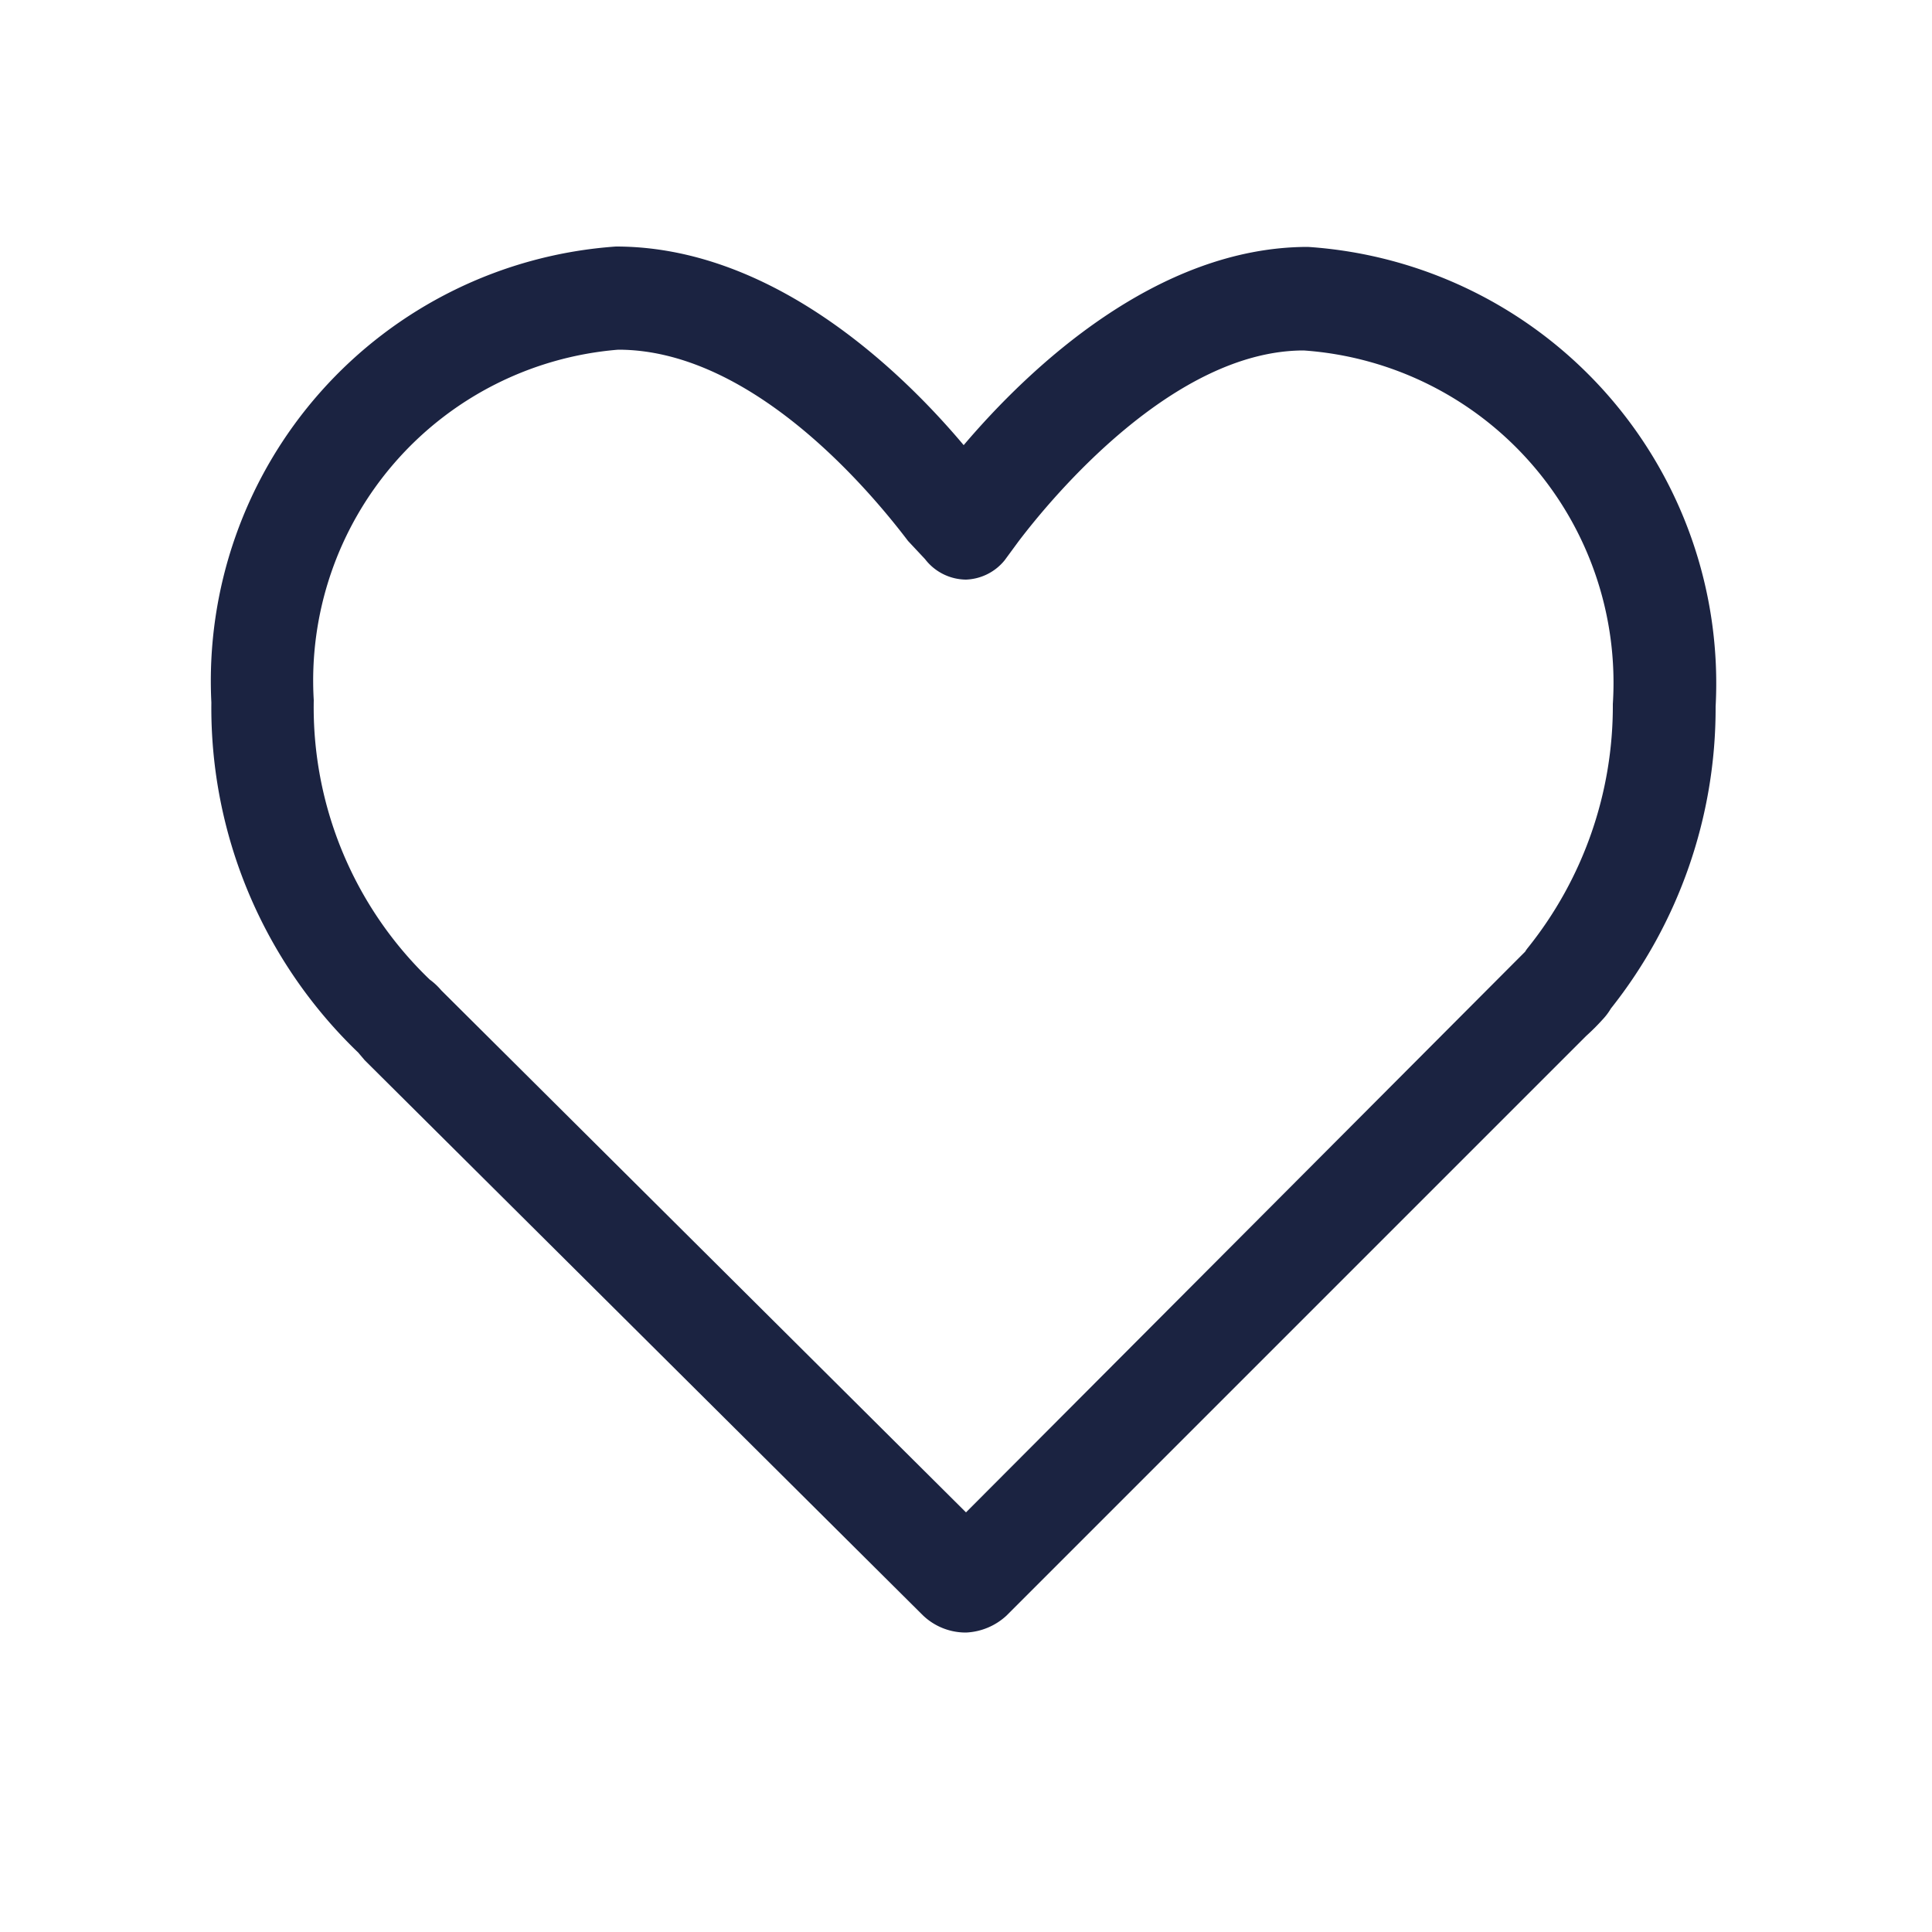
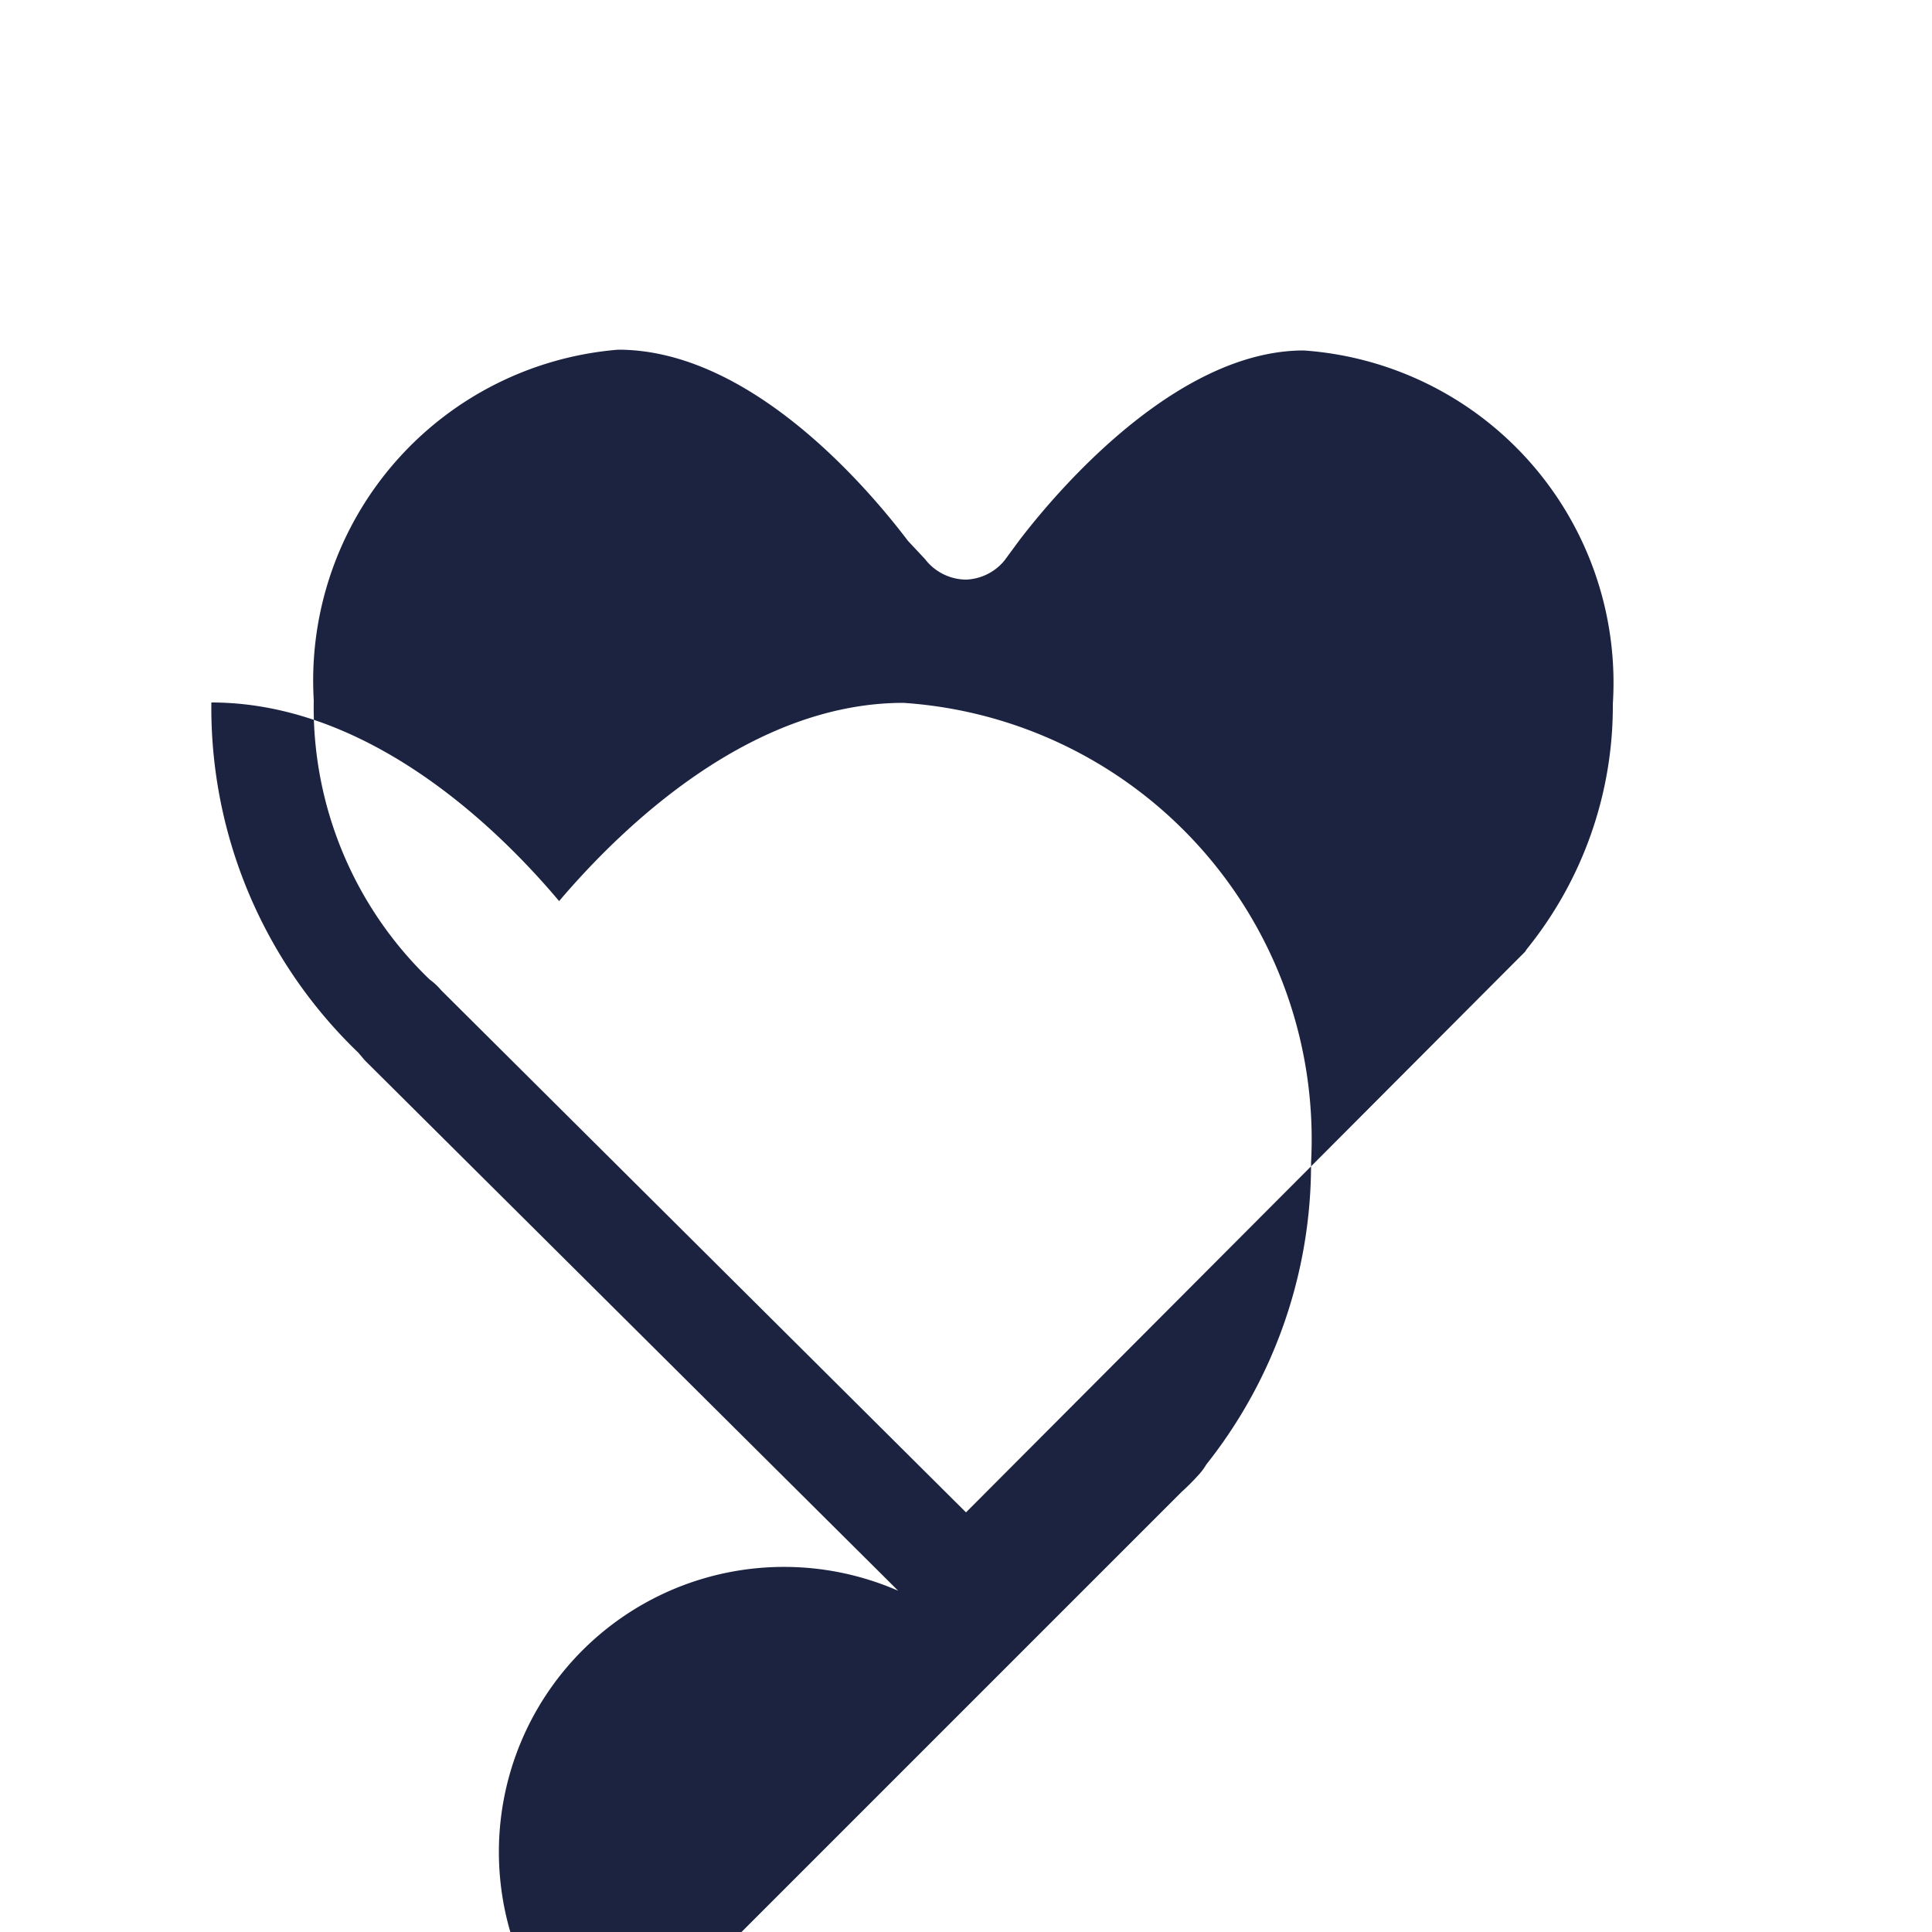
<svg xmlns="http://www.w3.org/2000/svg" id="adefd314-9de8-4e38-99d3-9d609ec5b296" data-name="Calque 1" viewBox="0 0 50 50">
  <defs>
    <style>.f932080c-e9fd-41f1-aae3-c5fa39008d02{fill:#1b2341;}</style>
  </defs>
  <g id="e931f158-2d42-407a-ba9e-44ea1c1ff02c" data-name="Icon-wishlist">
    <g id="a0dcf024-0b91-4837-adbd-f5ab98ab65a9" data-name=" 002-heart-1">
      <g id="a7565b30-81ab-4ae6-9493-1b8effea51b4" data-name="Groupe 85">
-         <path class="f932080c-e9fd-41f1-aae3-c5fa39008d02" d="M25,42.25a1.6,1.6,0,0,1-1.12-.45L9.44,27.44l-.17-.2a12.37,12.37,0,0,1-3.8-9.06A11.27,11.27,0,0,1,15.94,6.38h0c4,0,7.31,3.13,9,5.14,1.7-2,5-5.13,8.91-5.13a11.32,11.32,0,0,1,10.55,11.9,12.5,12.5,0,0,1-2.71,7.81,1.57,1.57,0,0,1-.21.28,5.81,5.81,0,0,1-.43.43l-15,15A1.65,1.65,0,0,1,25,42.25ZM11.42,25.63,25,39.14,39.21,24.89l.26-.26a.86.86,0,0,1,.07-.1,10,10,0,0,0,2.2-6.31,8.62,8.62,0,0,0-8-9.15c-3.36,0-6.5,3.78-7.38,4.94L26,14.5A1.35,1.35,0,0,1,25,15h0a1.35,1.35,0,0,1-1.06-.53L23.5,14C22.37,12.51,19.37,9.05,16,9.05a8.59,8.59,0,0,0-7.88,9.07,9.77,9.77,0,0,0,3,7.23A1.72,1.72,0,0,1,11.42,25.63ZM39.6,24.49l-.06.07Z" />
+         <path class="f932080c-e9fd-41f1-aae3-c5fa39008d02" d="M25,42.25a1.6,1.6,0,0,1-1.12-.45L9.44,27.44l-.17-.2a12.37,12.37,0,0,1-3.8-9.06h0c4,0,7.31,3.13,9,5.14,1.7-2,5-5.13,8.91-5.13a11.32,11.32,0,0,1,10.55,11.9,12.5,12.5,0,0,1-2.71,7.81,1.57,1.57,0,0,1-.21.28,5.81,5.81,0,0,1-.43.43l-15,15A1.65,1.65,0,0,1,25,42.25ZM11.42,25.63,25,39.14,39.21,24.89l.26-.26a.86.86,0,0,1,.07-.1,10,10,0,0,0,2.2-6.31,8.62,8.62,0,0,0-8-9.15c-3.36,0-6.5,3.78-7.38,4.94L26,14.5A1.35,1.35,0,0,1,25,15h0a1.35,1.35,0,0,1-1.06-.53L23.5,14C22.37,12.51,19.37,9.05,16,9.05a8.59,8.59,0,0,0-7.88,9.07,9.77,9.77,0,0,0,3,7.23A1.72,1.72,0,0,1,11.42,25.63ZM39.6,24.49l-.06.07Z" />
      </g>
    </g>
  </g>
</svg>